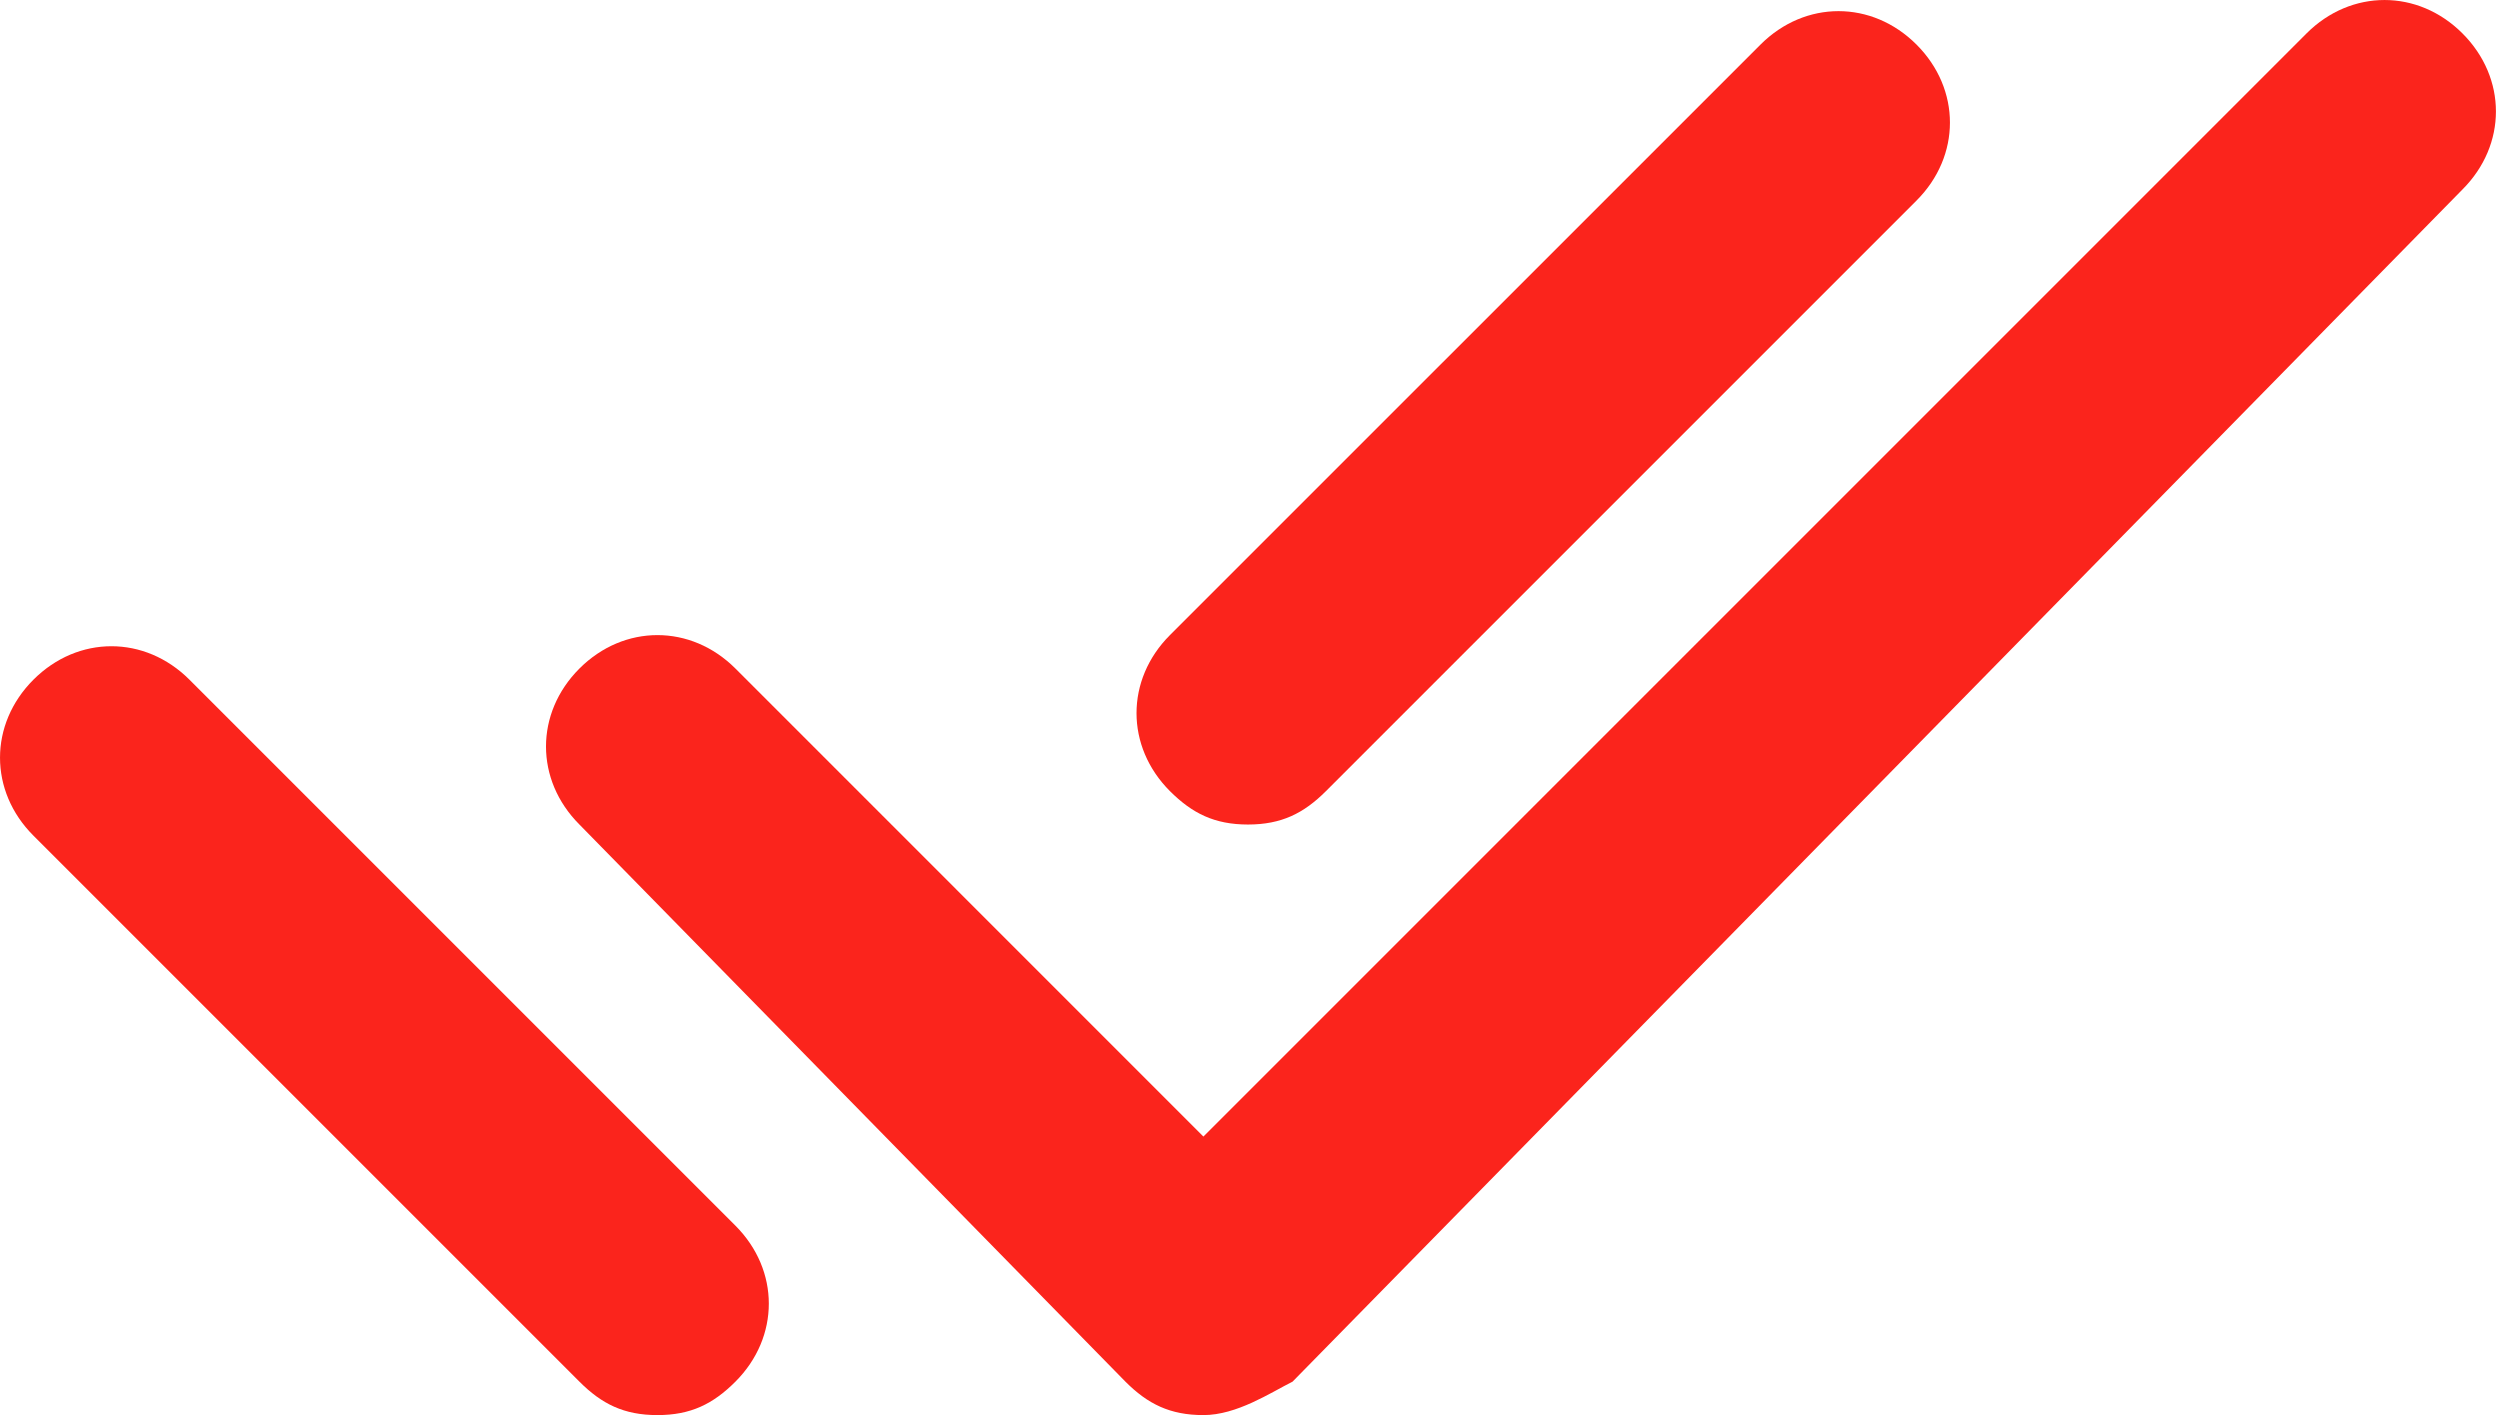
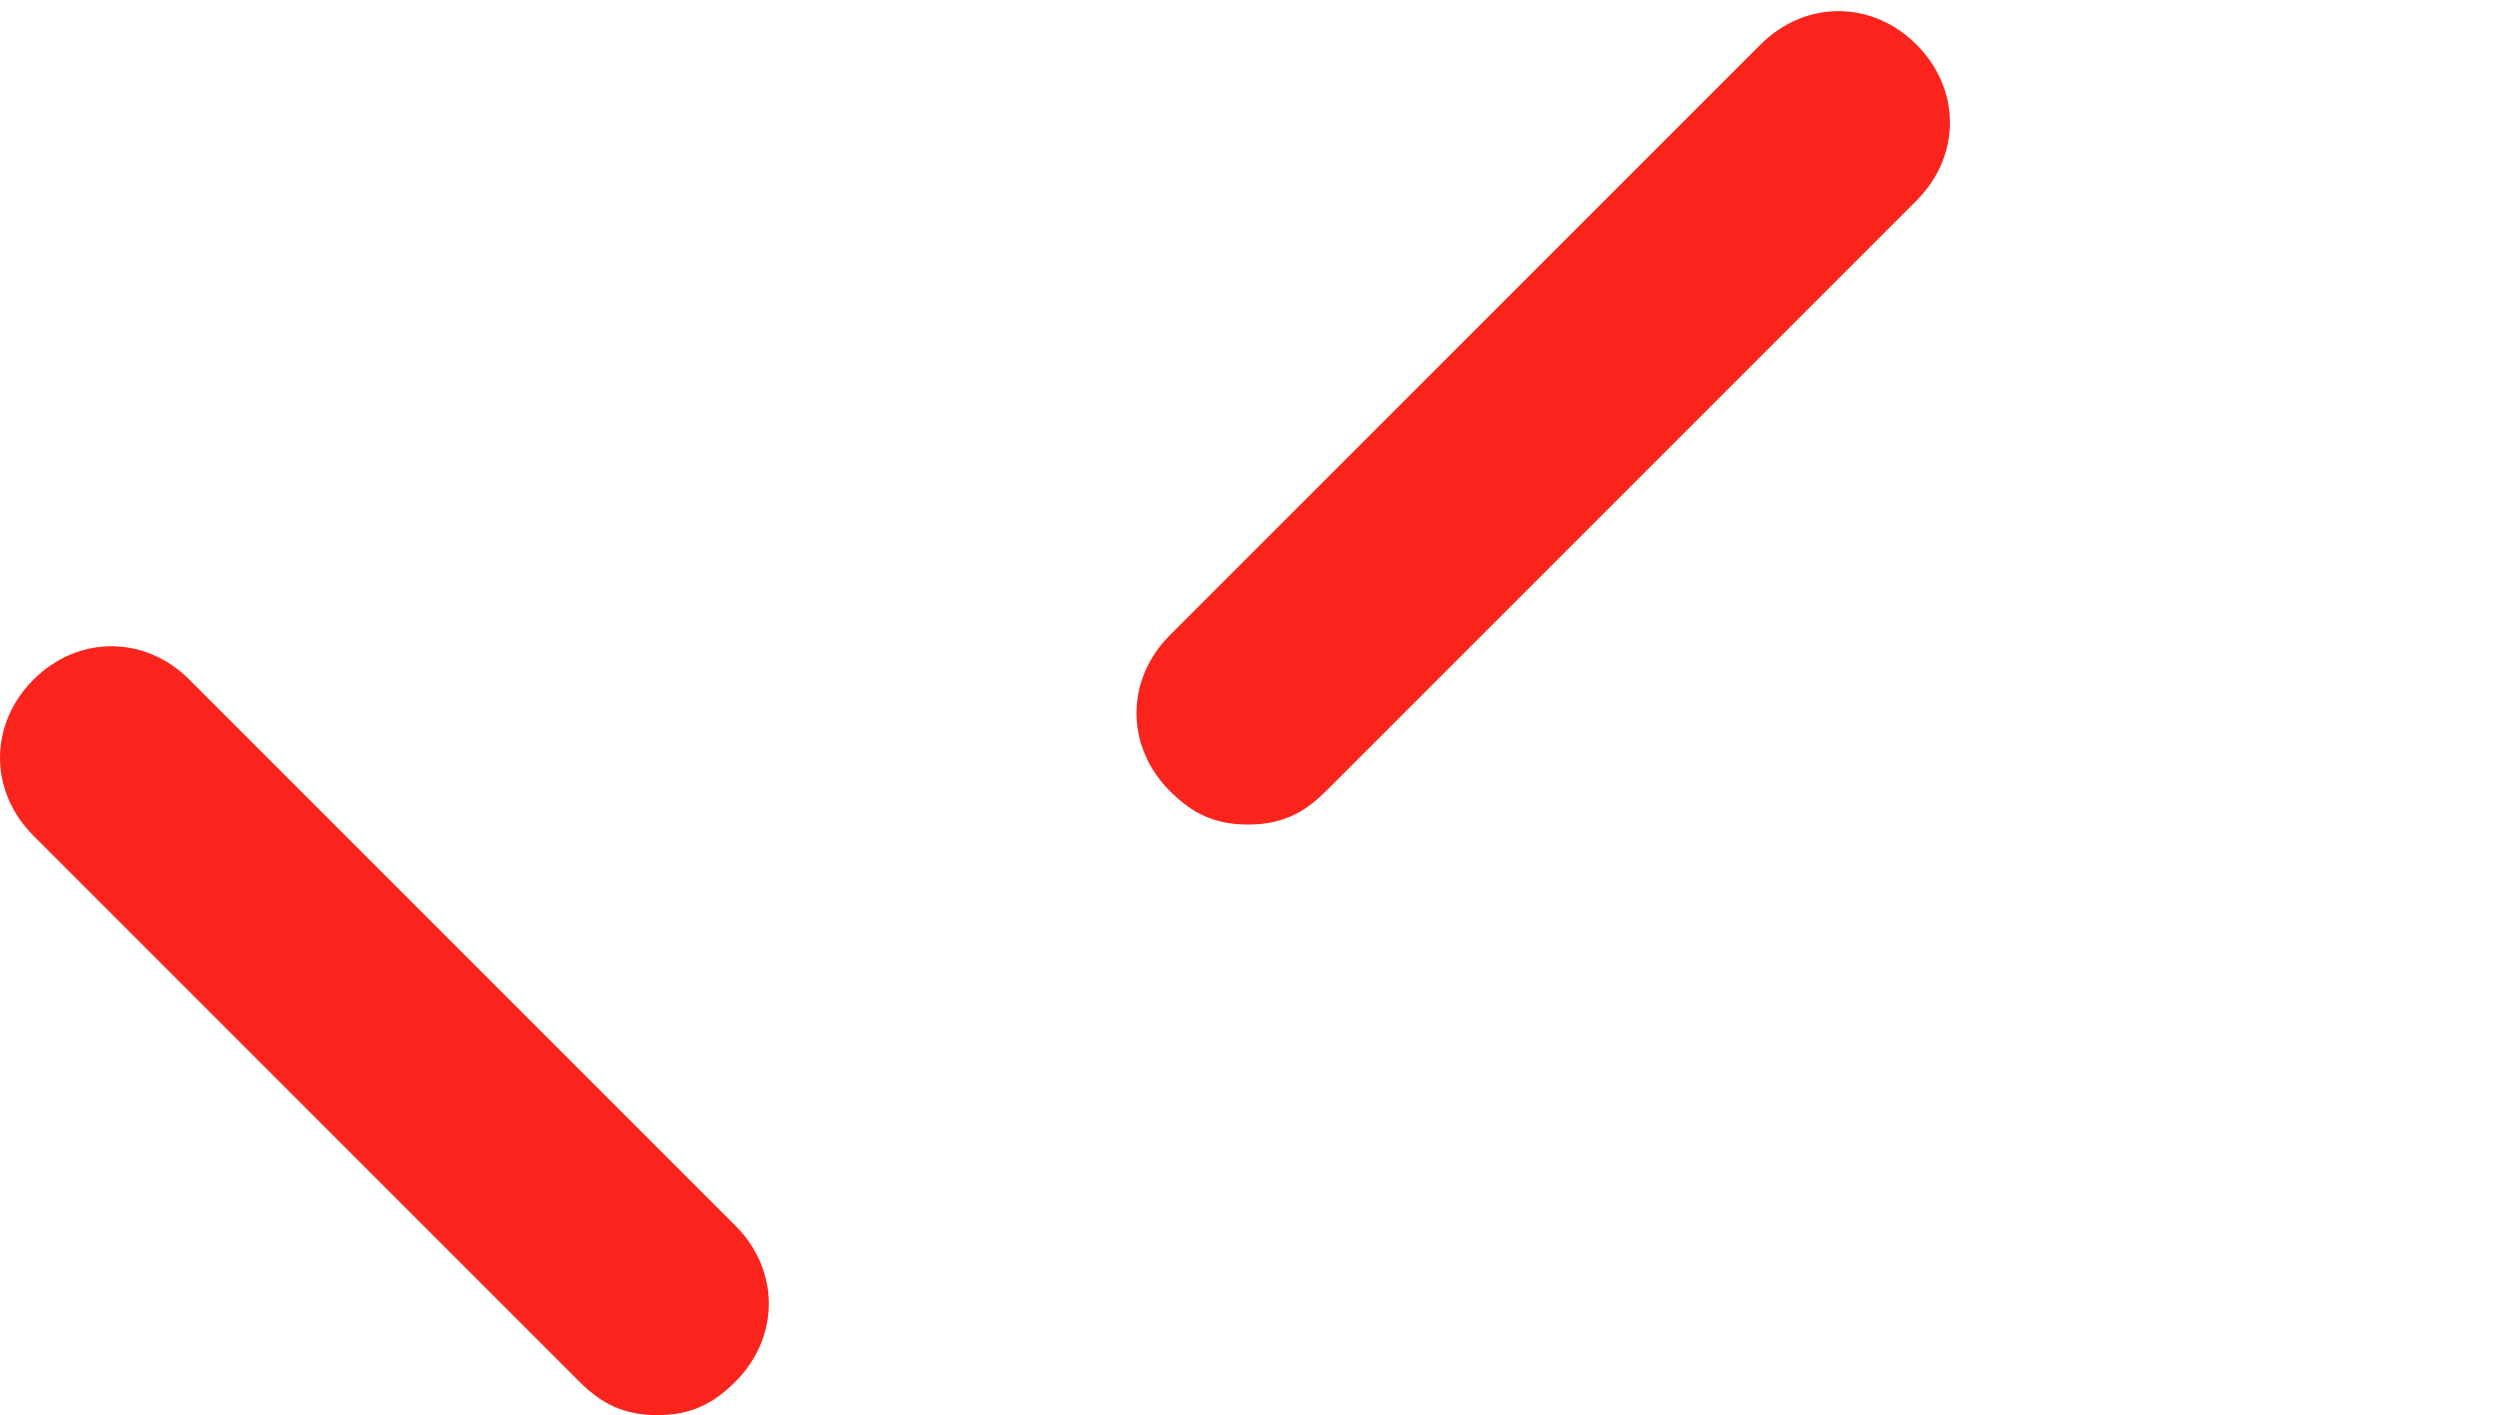
<svg xmlns="http://www.w3.org/2000/svg" width="53" height="30" viewBox="0 0 53 30" fill="none">
-   <path d="M25.512 30C24.804 30 24.331 29.764 23.859 29.291L12.284 17.48C11.339 16.535 11.339 15.118 12.284 14.173C13.229 13.228 14.646 13.228 15.591 14.173L25.512 24.095L48.898 0.709C49.843 -0.236 51.261 -0.236 52.205 0.709C53.15 1.654 53.15 3.071 52.205 4.016L27.402 29.291C26.93 29.528 26.221 30 25.512 30Z" fill="#FB241C" />
  <path d="M13.937 30C13.228 30 12.756 29.764 12.284 29.291L0.709 17.716C-0.236 16.772 -0.236 15.354 0.709 14.409C1.654 13.464 3.071 13.464 4.016 14.409L15.591 25.984C16.535 26.929 16.535 28.346 15.591 29.291C15.118 29.764 14.646 30 13.937 30ZM26.457 17.48C25.748 17.48 25.276 17.244 24.803 16.772C23.858 15.827 23.858 14.409 24.803 13.464L37.323 0.945C38.268 -7.54446e-05 39.685 -7.54446e-05 40.63 0.945C41.575 1.89 41.575 3.307 40.63 4.252L28.11 16.772C27.638 17.244 27.165 17.48 26.457 17.48Z" fill="#FB241C" />
</svg>